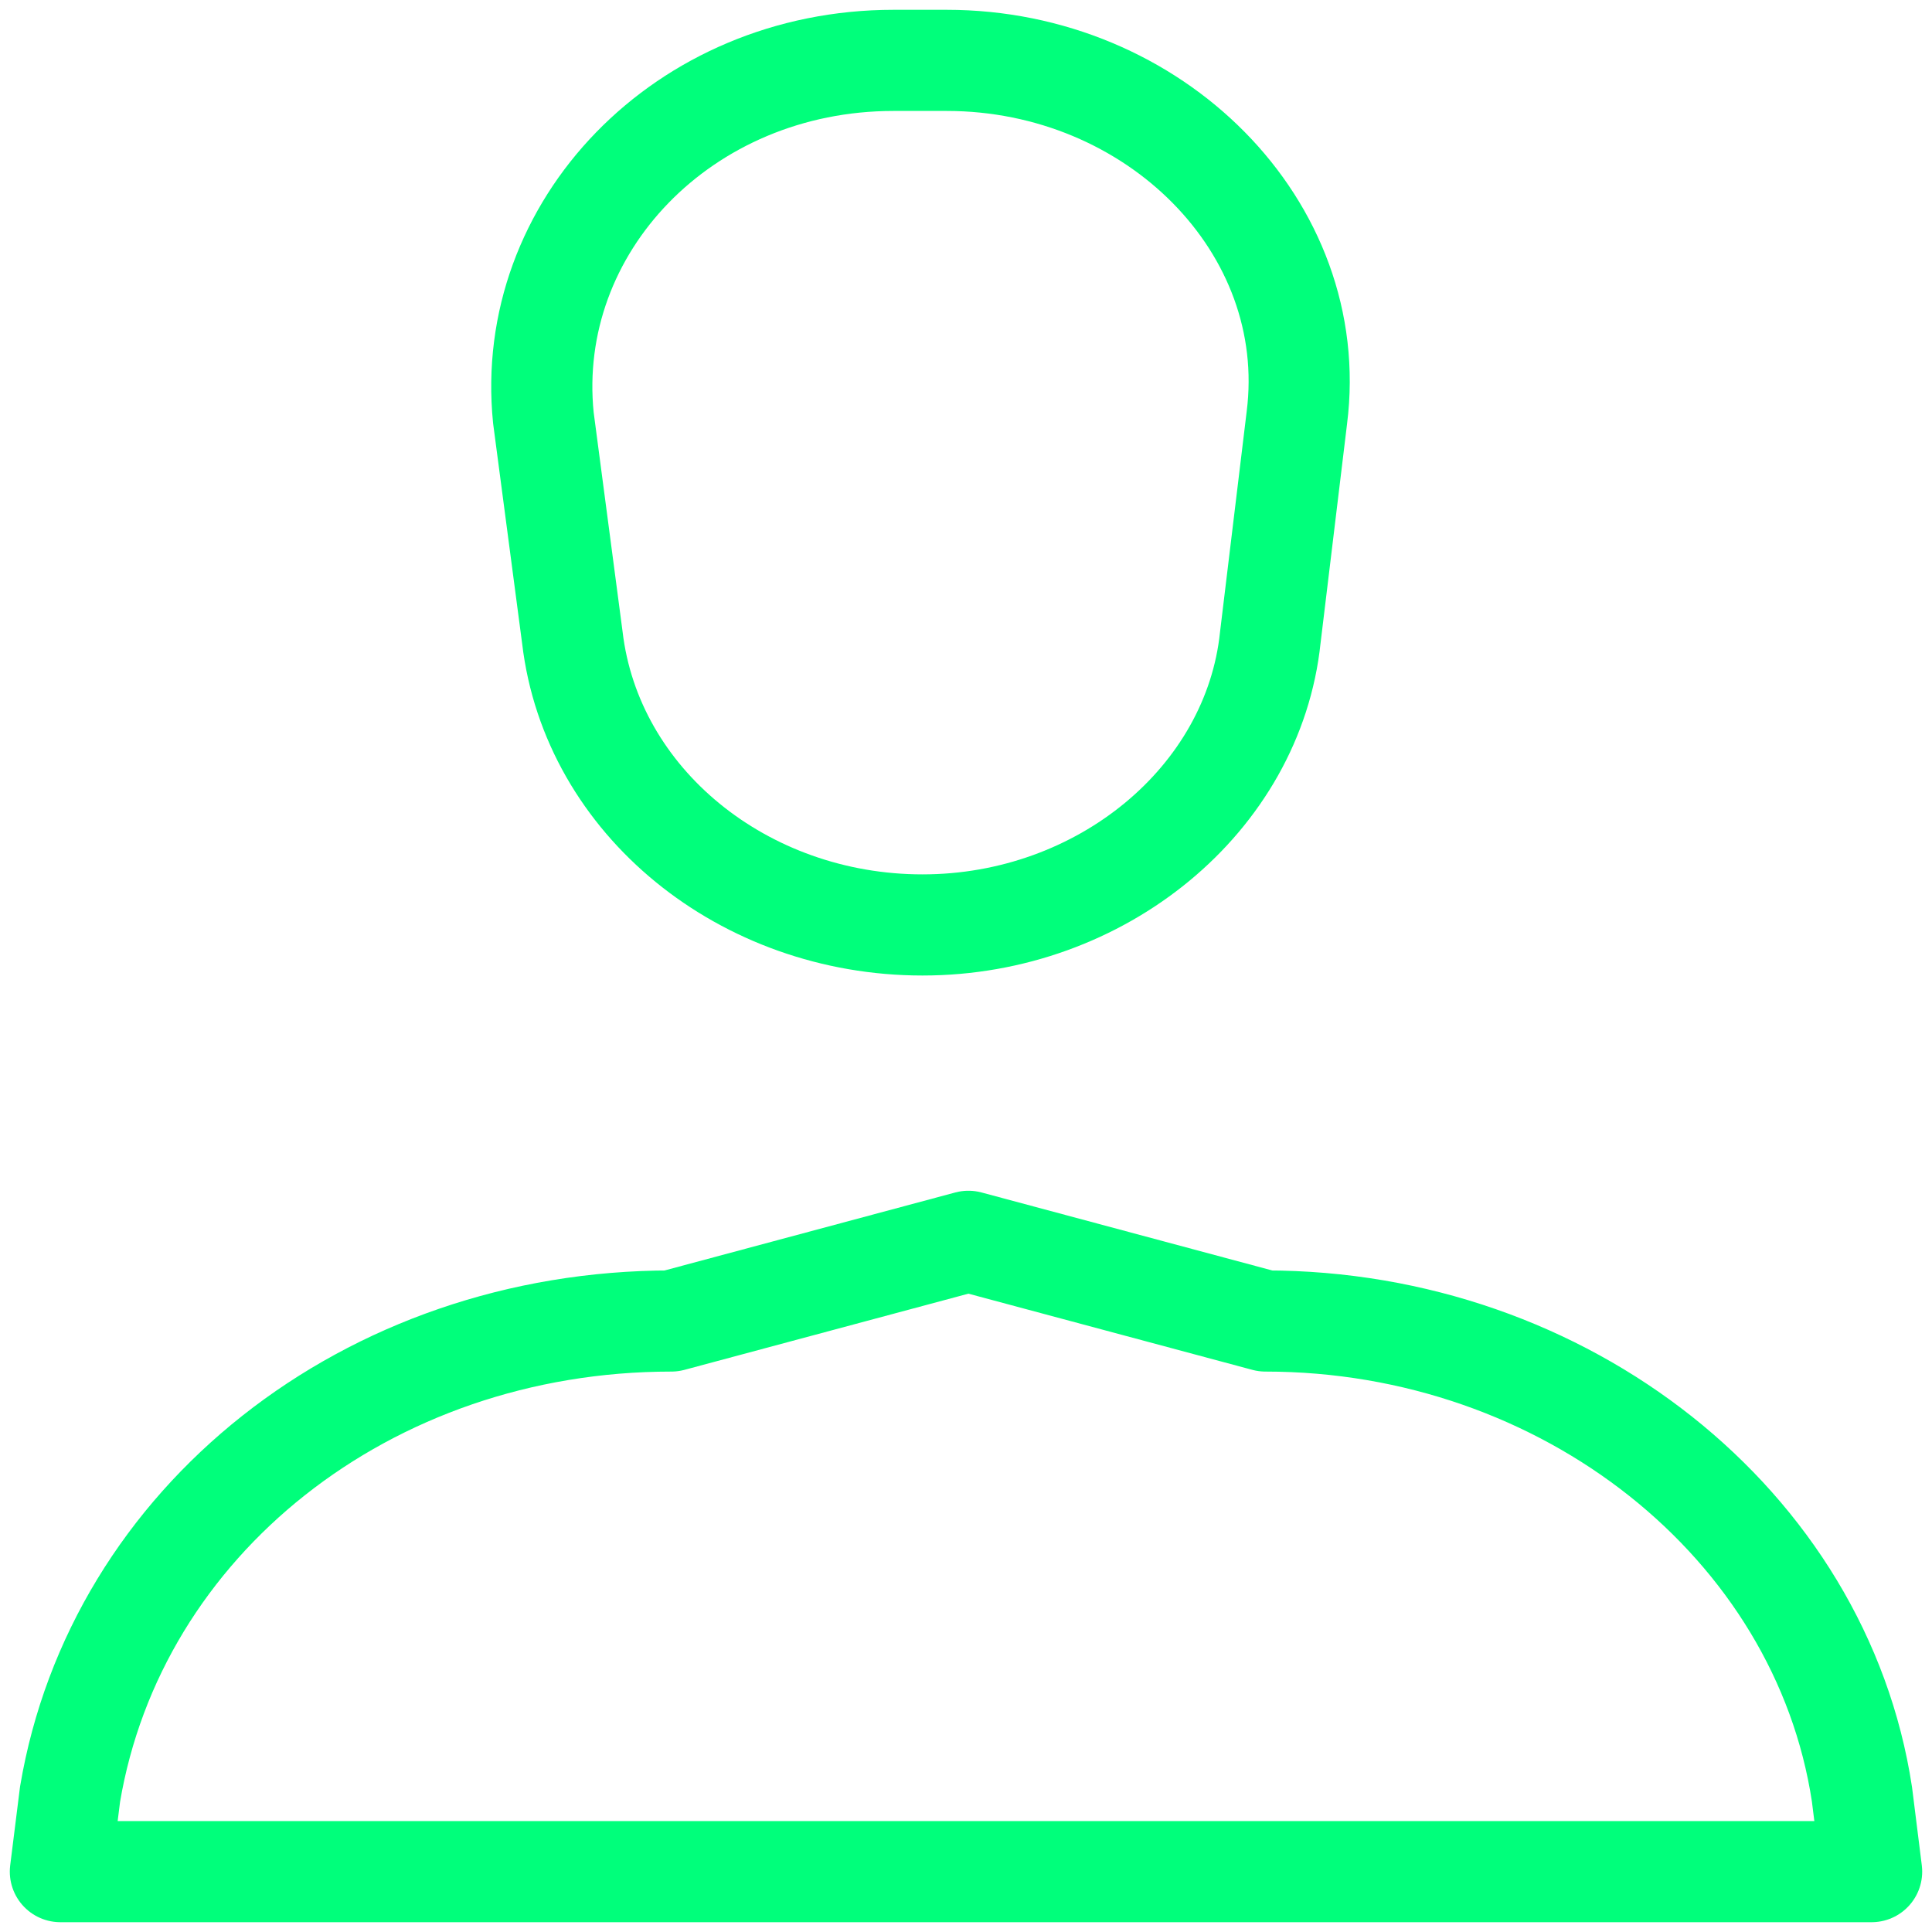
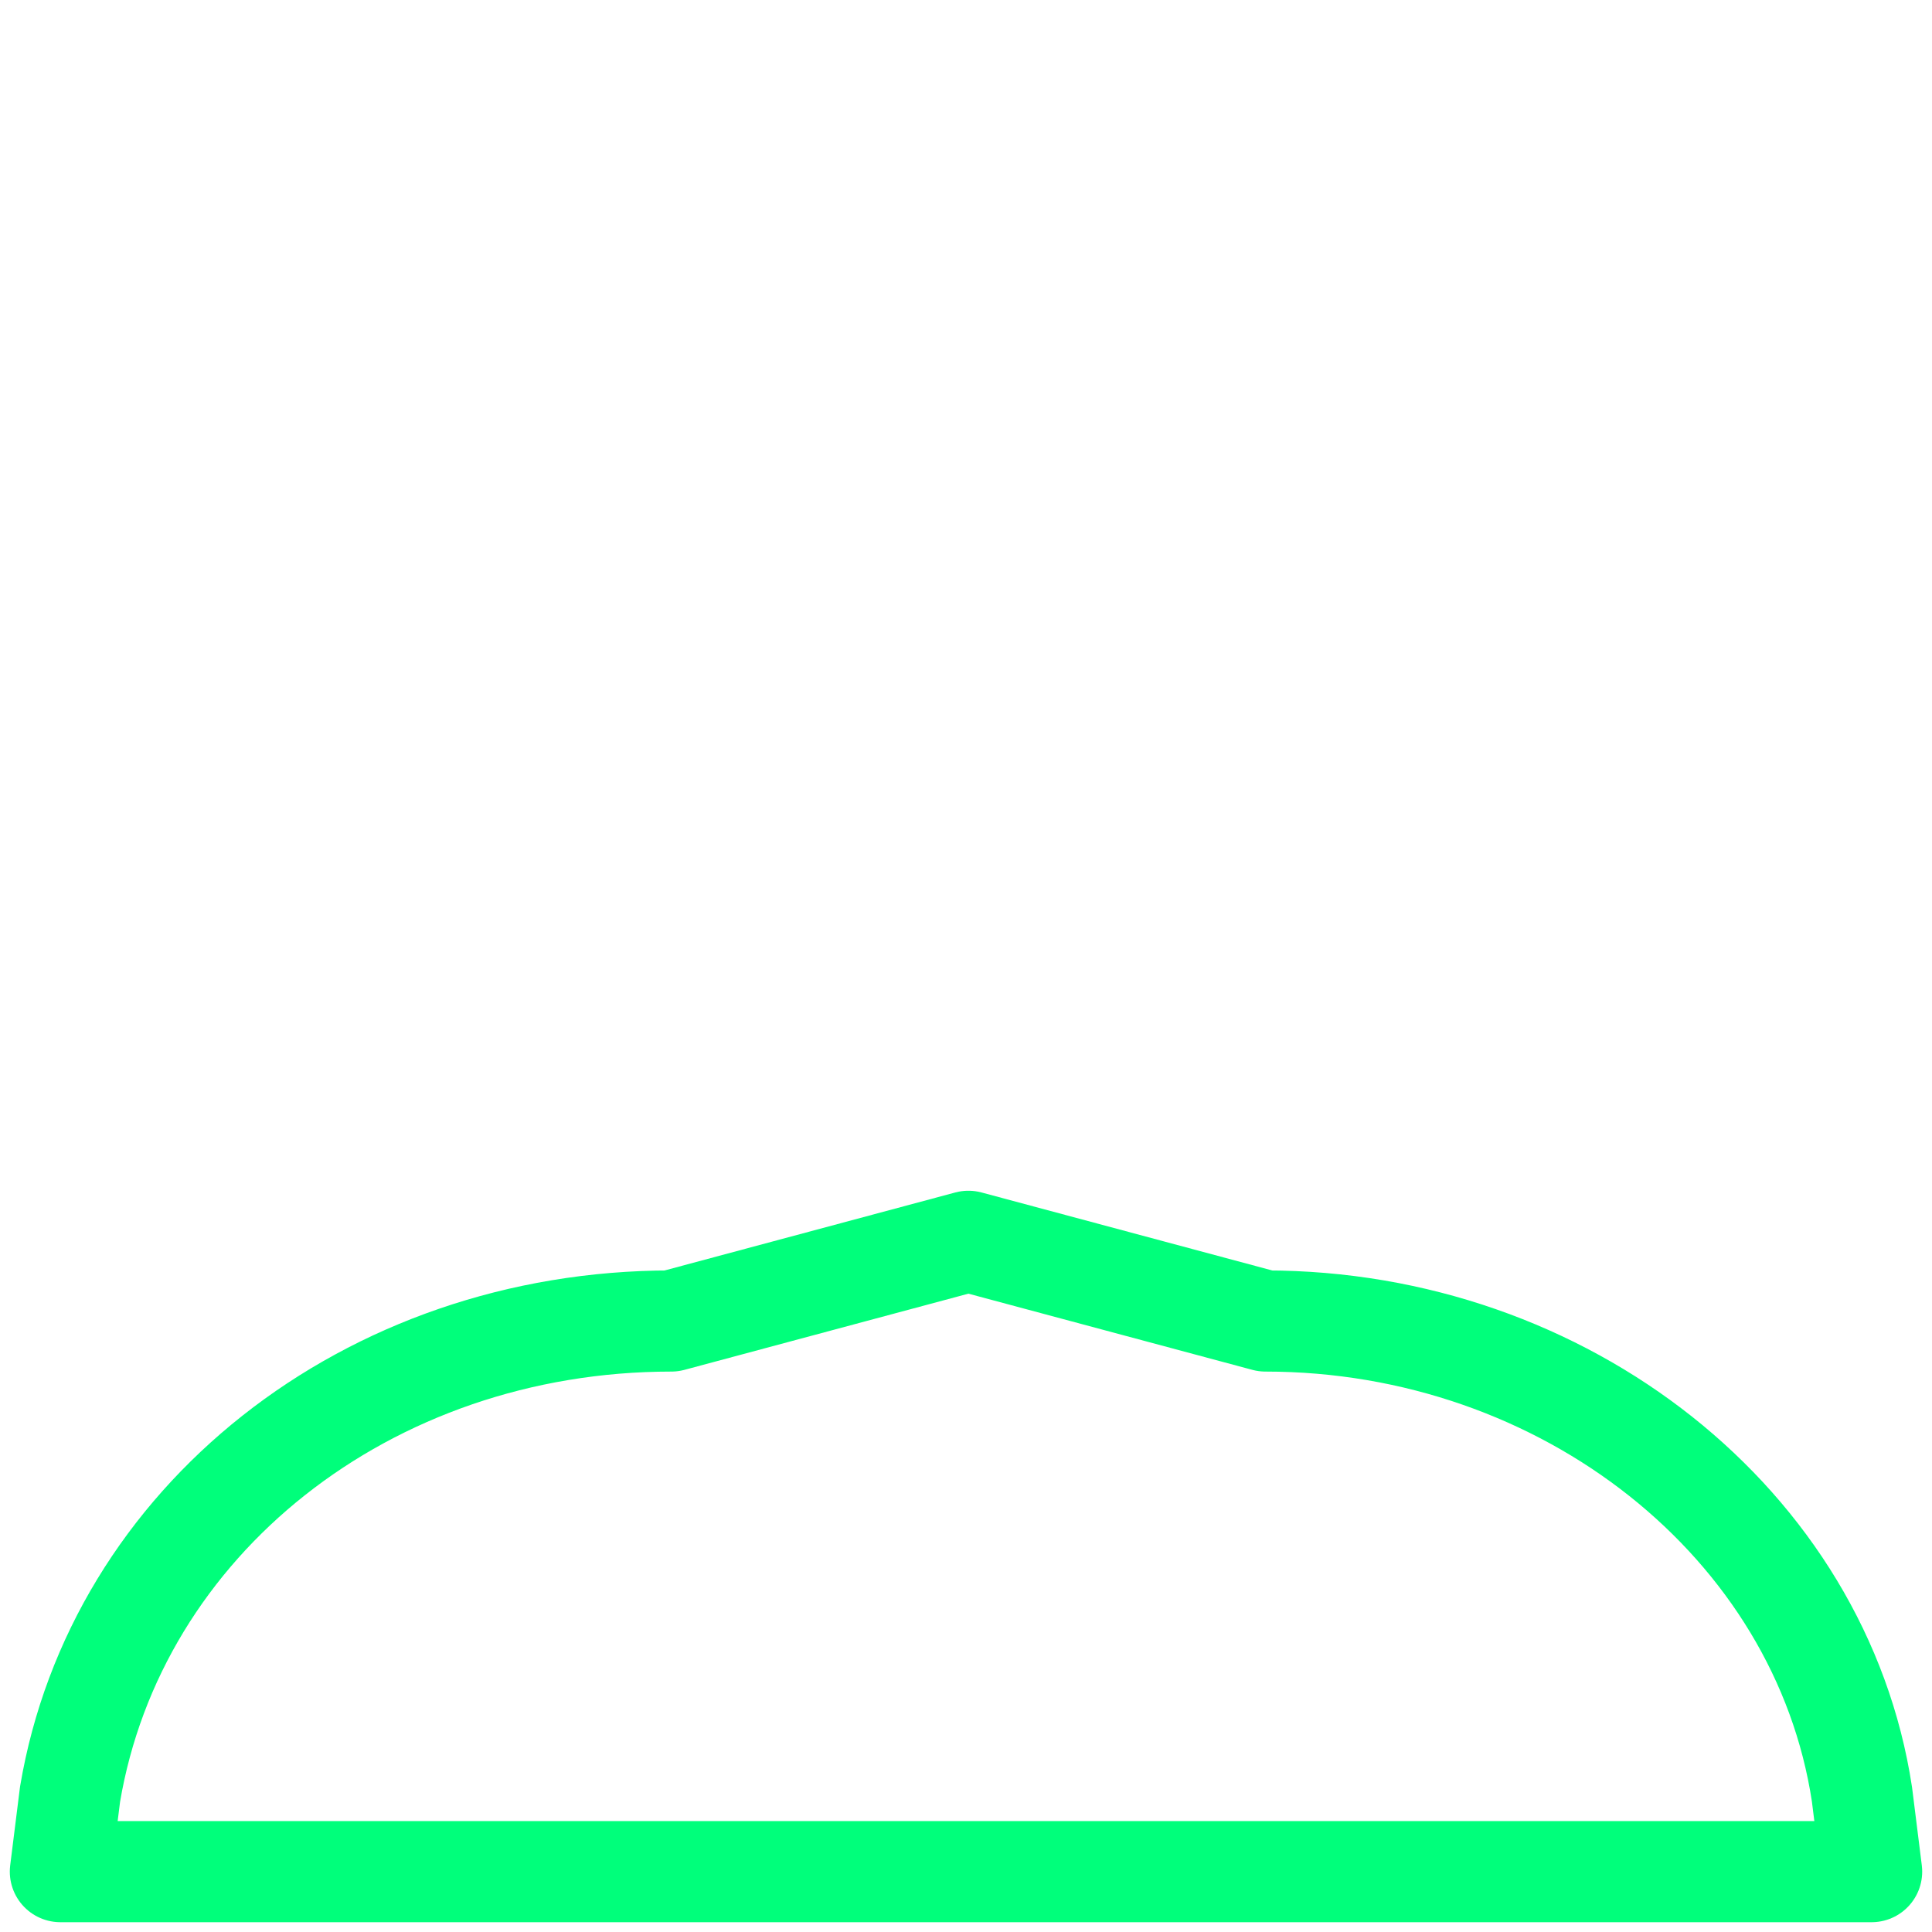
<svg xmlns="http://www.w3.org/2000/svg" version="1.1" id="Layer_1" x="0px" y="0px" viewBox="0 0 80 80" style="enable-background:new 0 0 80 80;" xml:space="preserve">
  <style type="text/css">
	.st0{fill:none;stroke:#00FF7B;stroke-width:4.188;stroke-linecap:round;stroke-linejoin:round;stroke-miterlimit:10;}
</style>
  <g>
    <path class="st0" d="M77.5,77.5h-75l0.4-3.2C4.8,63,15.2,54.7,27.8,54.7l12.3-3.3l12.3,3.3c12.4,0,23,8.4,24.7,19.6L77.5,77.5z" />
-     <path class="st0" d="M38.2,38.3L38.2,38.3c-7.4,0-13.7-5.1-14.5-11.9l-1.2-9.1C21.7,9.4,28.3,2.5,37,2.5h2.2   c8.6,0,15.5,6.9,14.5,14.8l-1.1,9.1C51.9,33.1,45.6,38.3,38.2,38.3z" />
  </g>
</svg>